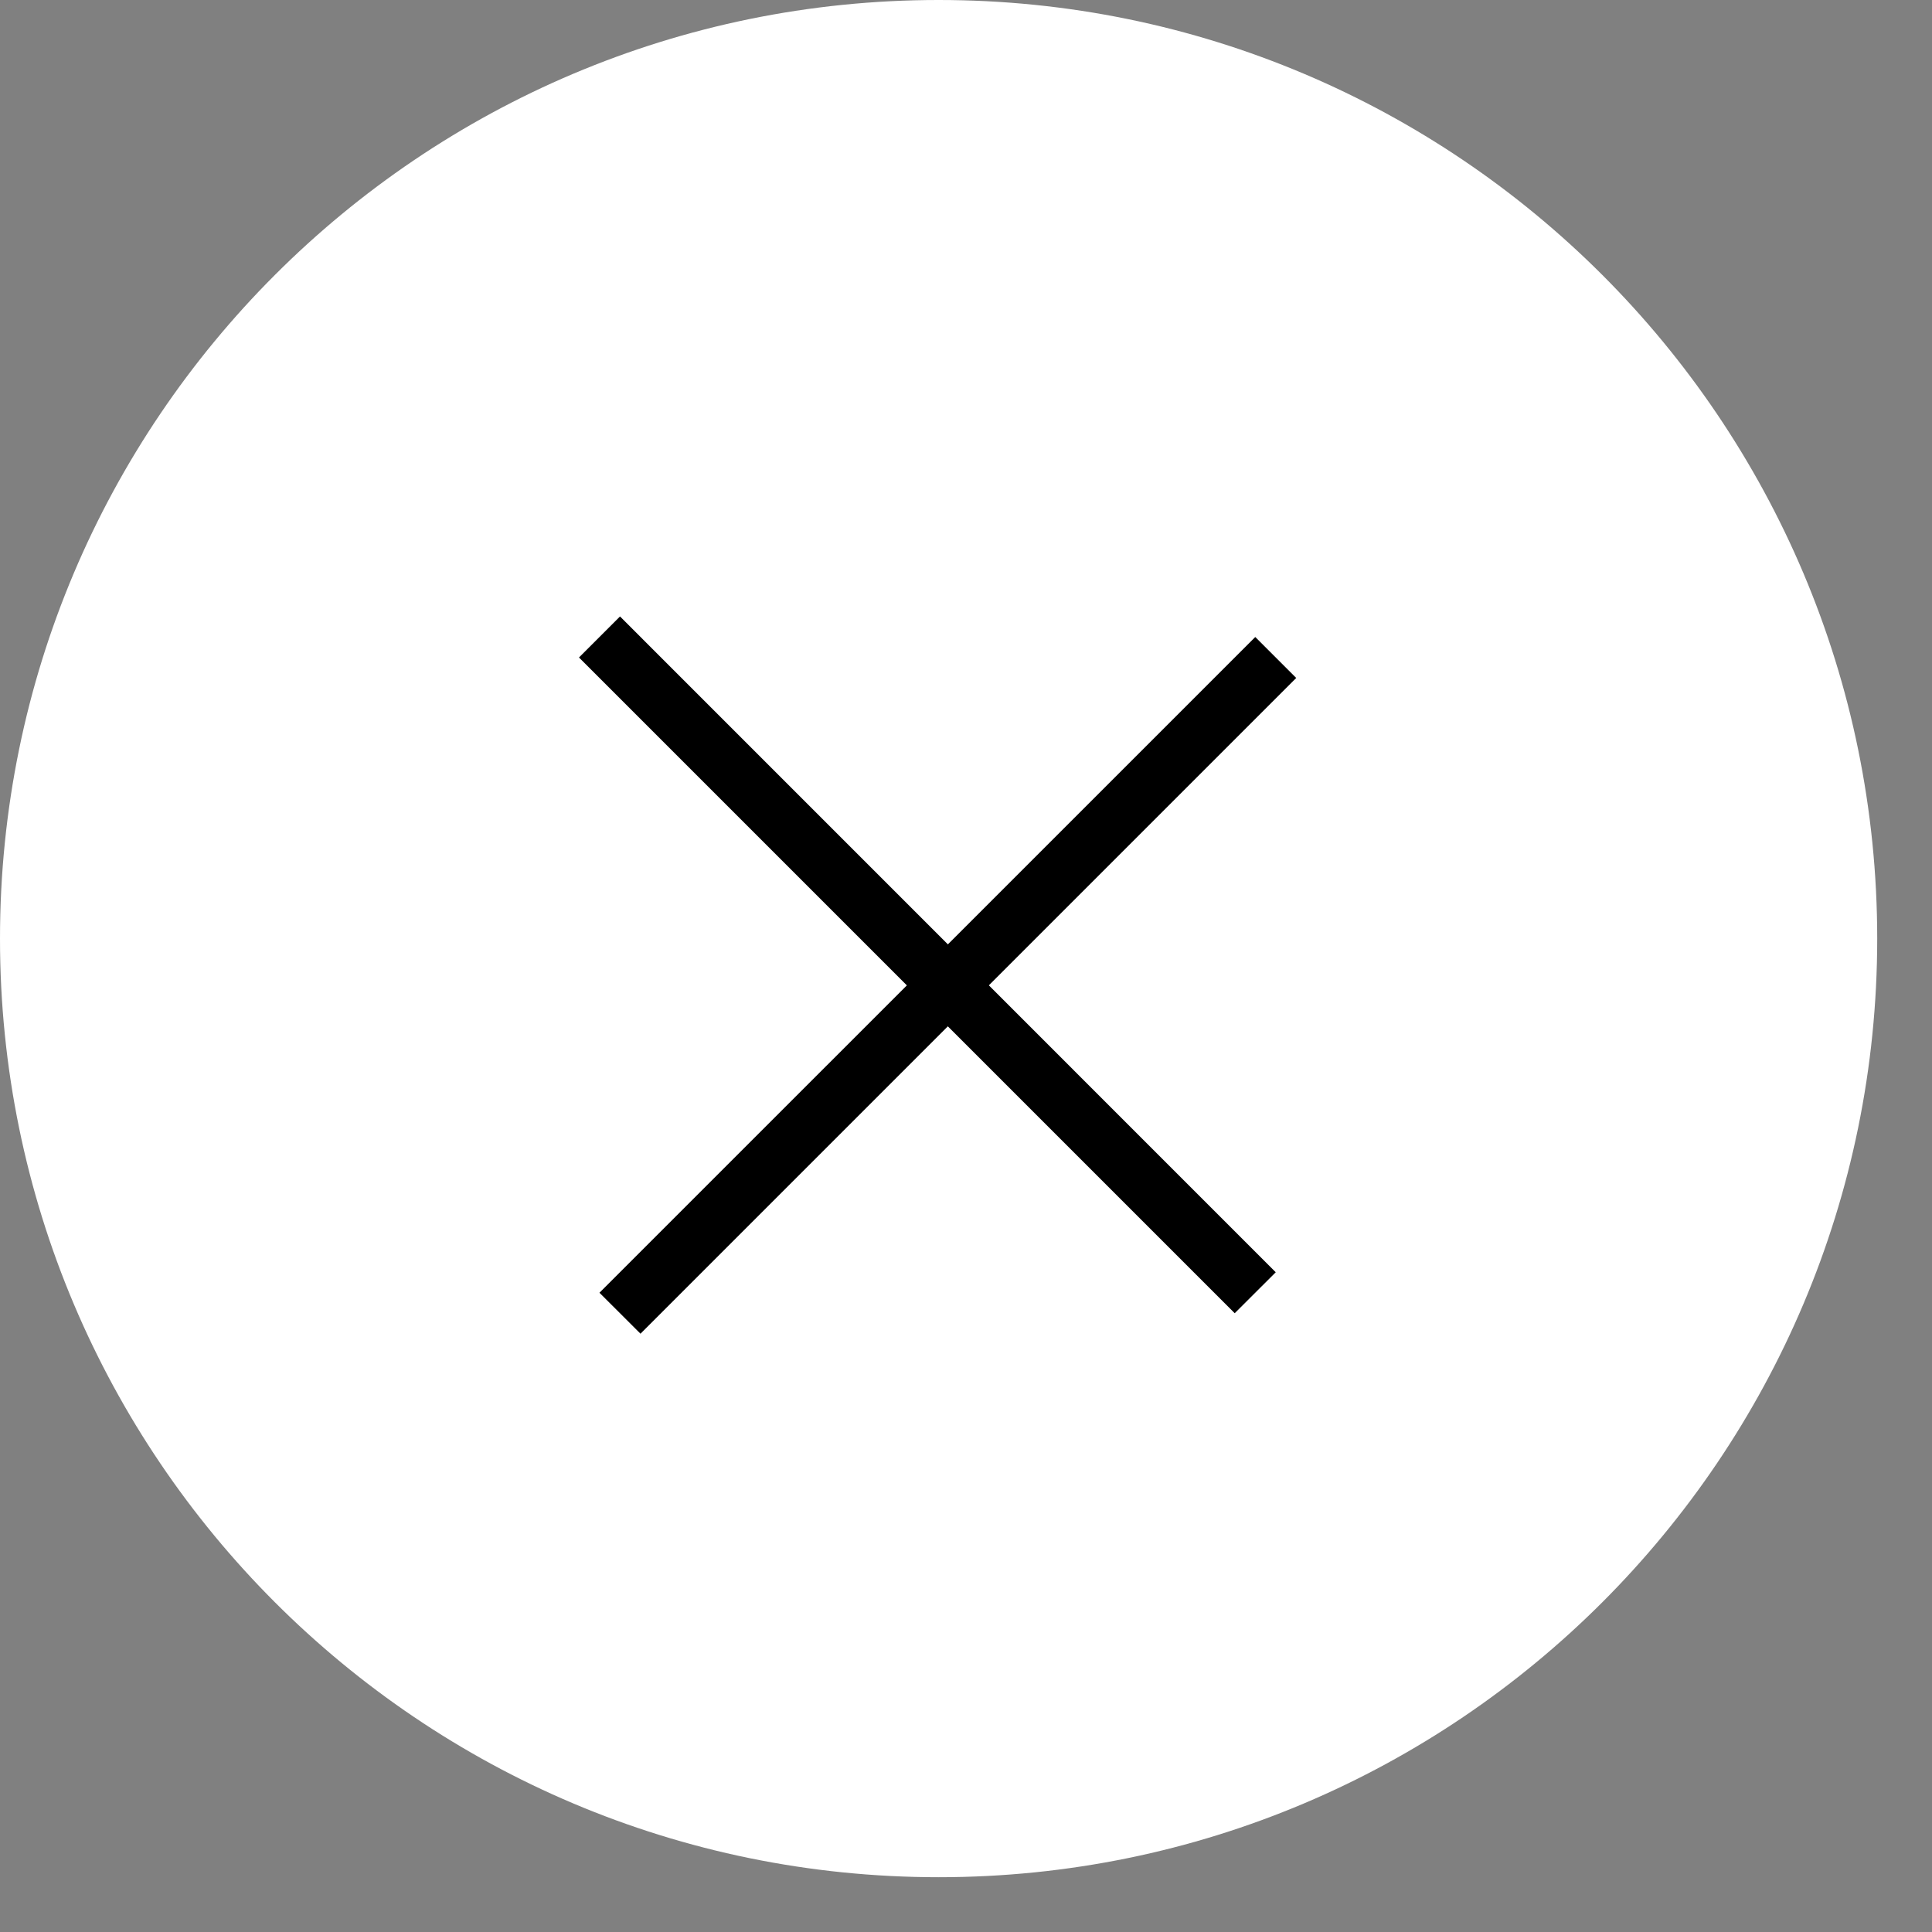
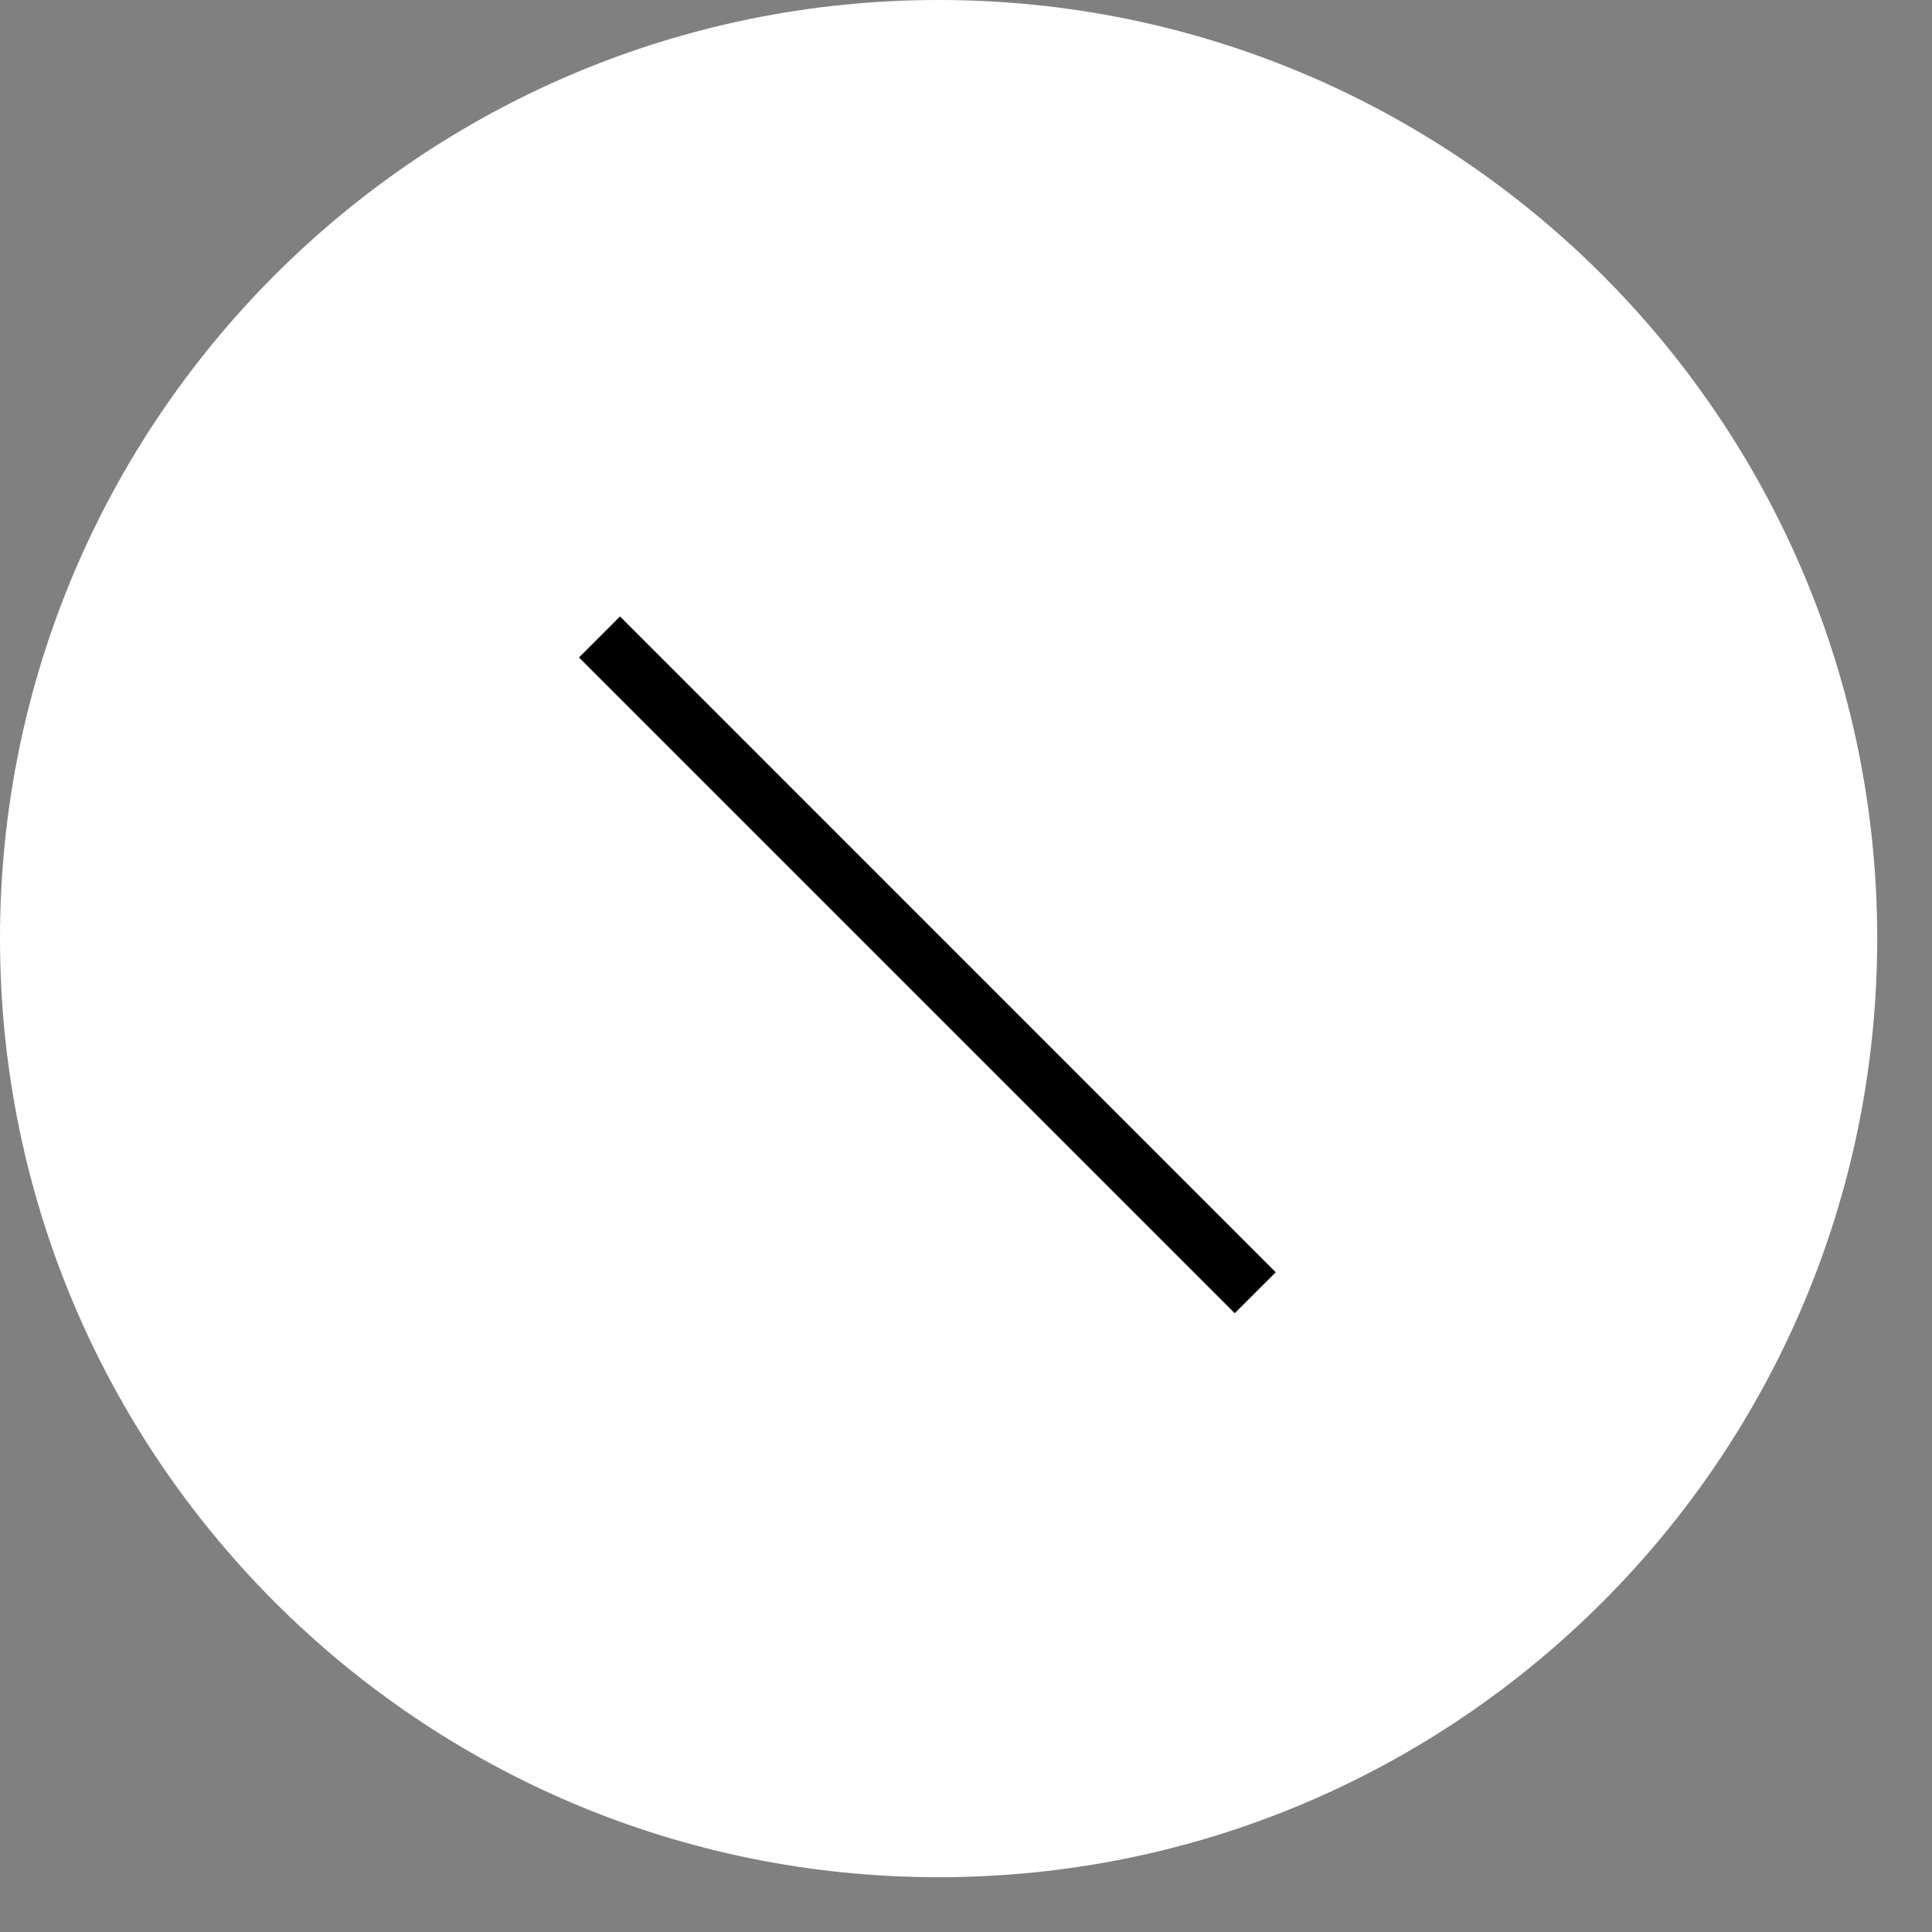
<svg xmlns="http://www.w3.org/2000/svg" width="25" height="25" viewBox="0 0 25 25" fill="none">
  <rect x="0" y="0" width="25" height="25" fill="#808080" stroke="none" />
  <path d="M24.291 12.146C24.291 18.853 18.853 24.291 12.146 24.291C5.438 24.291 0 18.853 0 12.146C0 5.438 5.438 0 12.146 0C18.853 0 24.291 5.438 24.291 12.146Z" fill="white" />
-   <path d="M16.243 8.243L16.773 8.773L8.288 17.258L7.757 16.728L16.243 8.243Z" fill="black" />
  <path d="M16.508 16.463L15.977 16.993L7.492 8.508L8.023 7.977L16.508 16.463Z" fill="black" />
</svg>